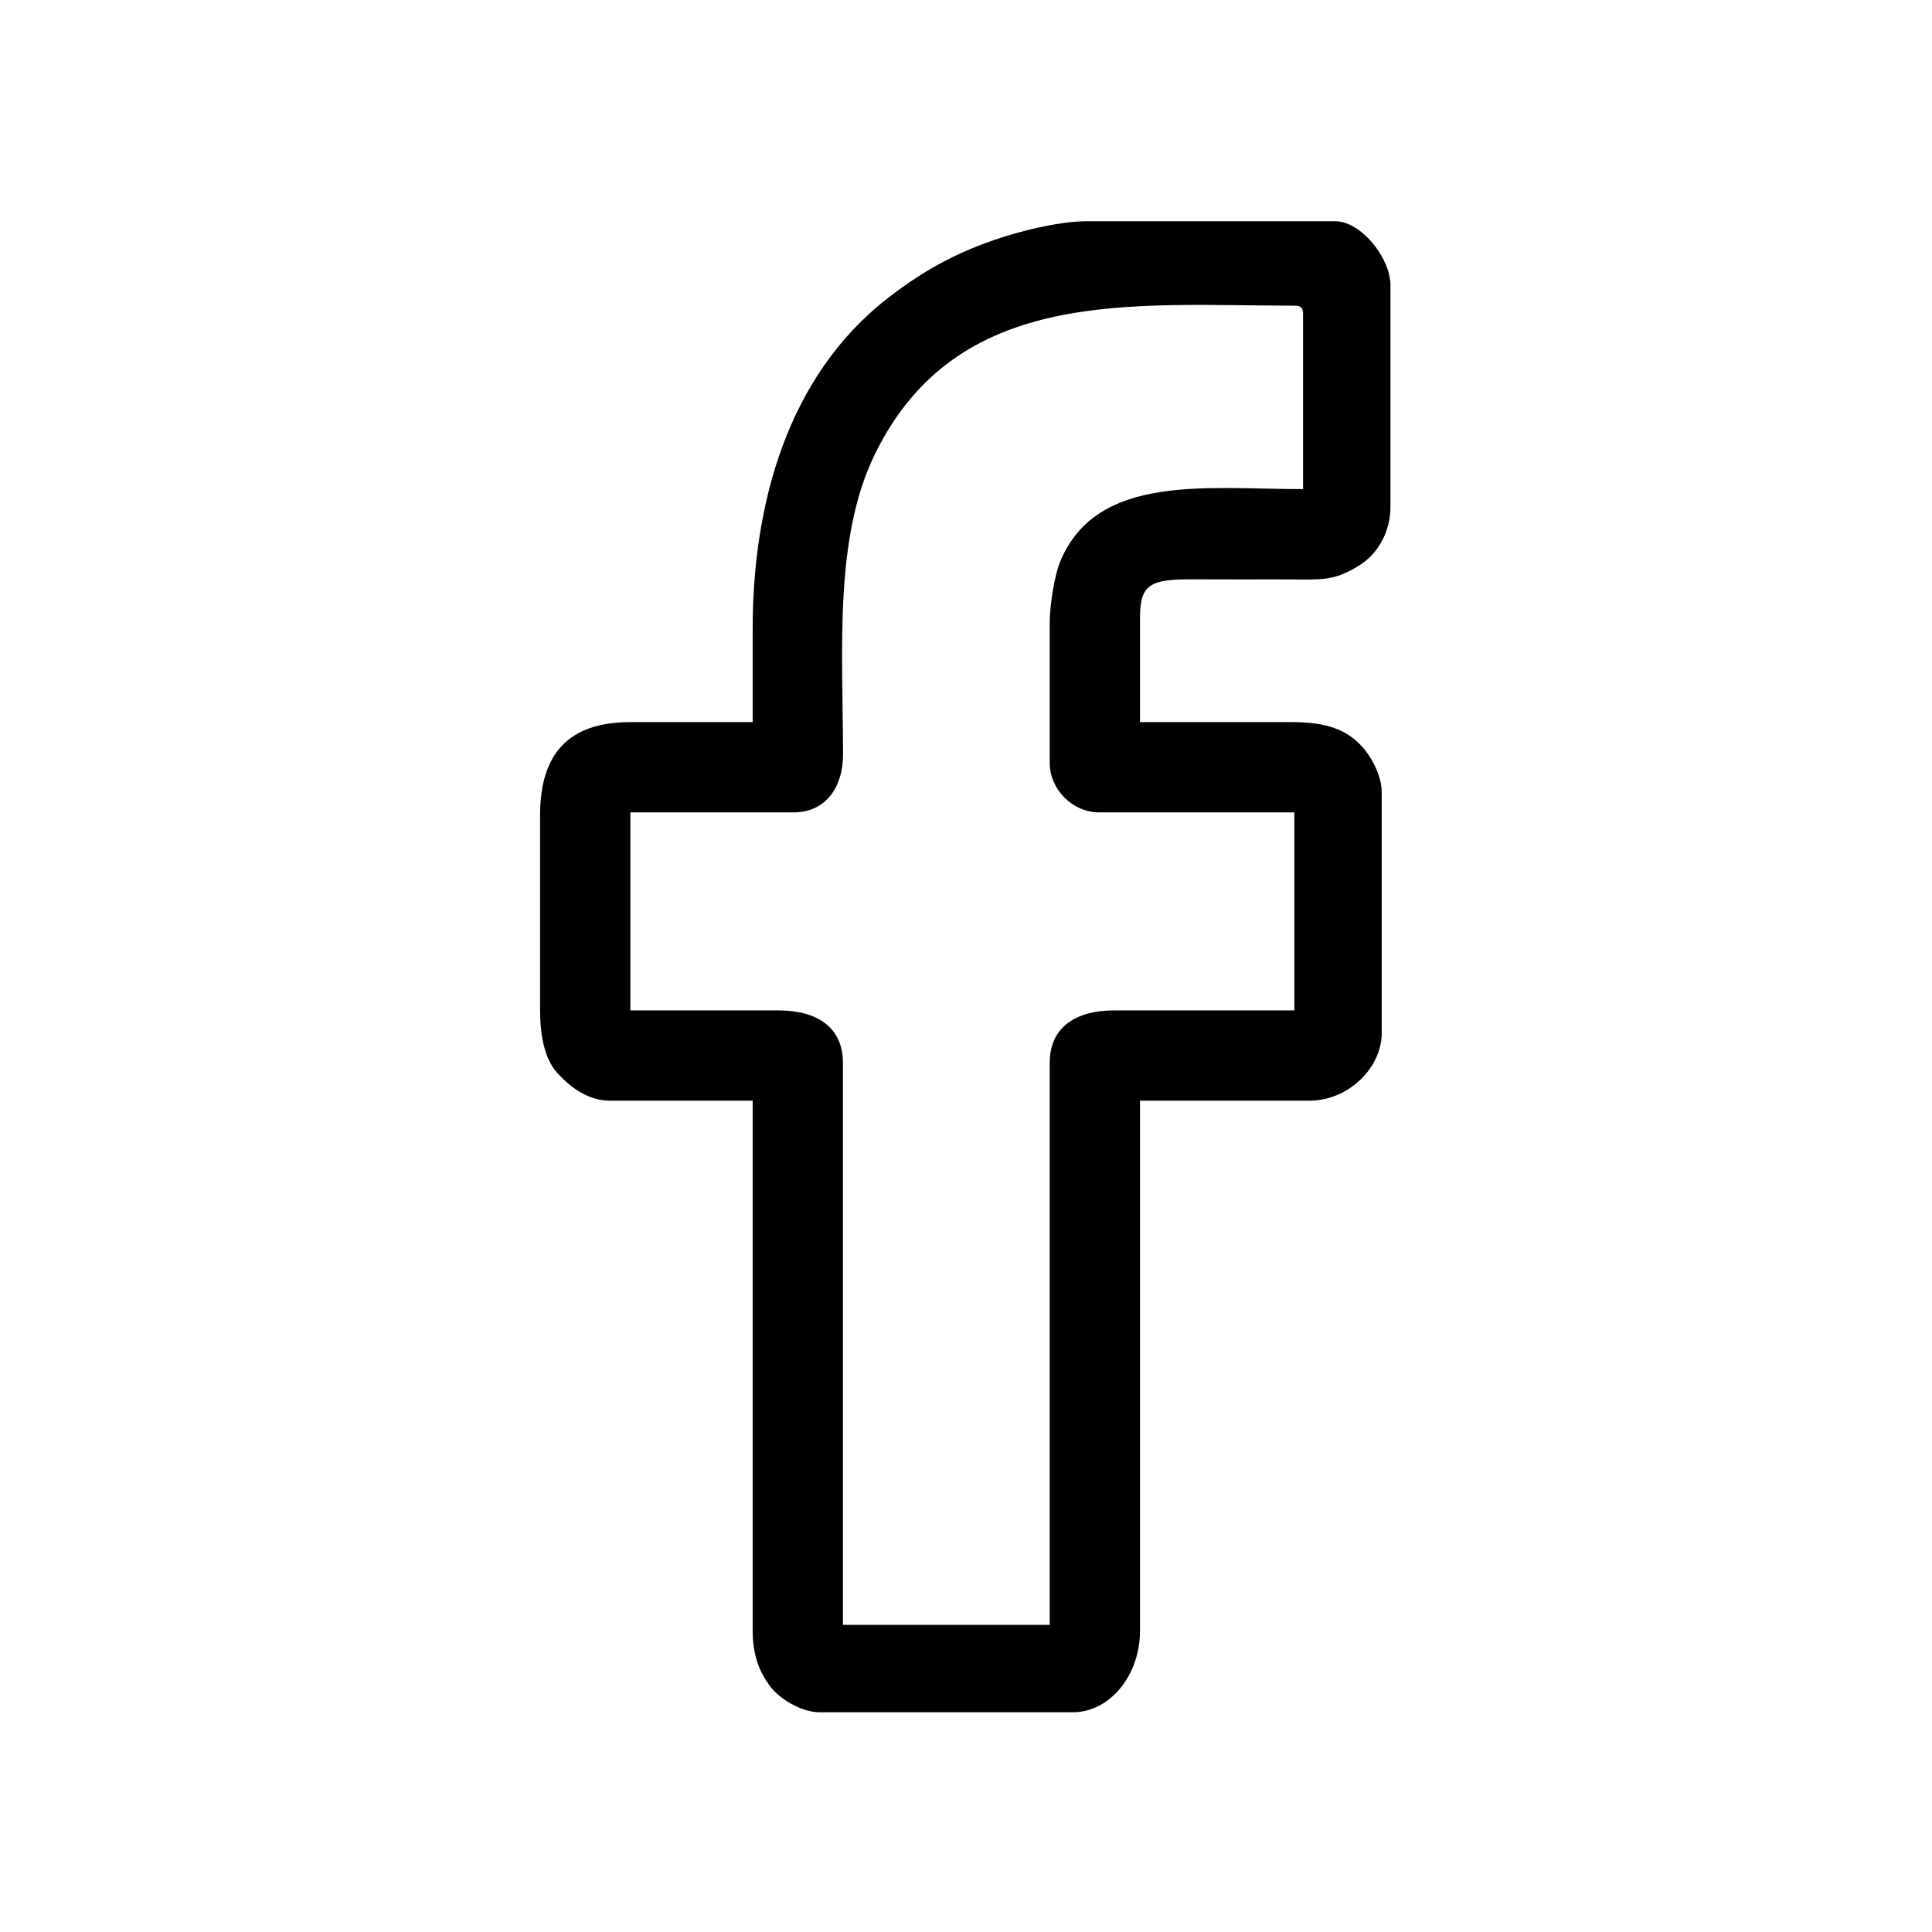
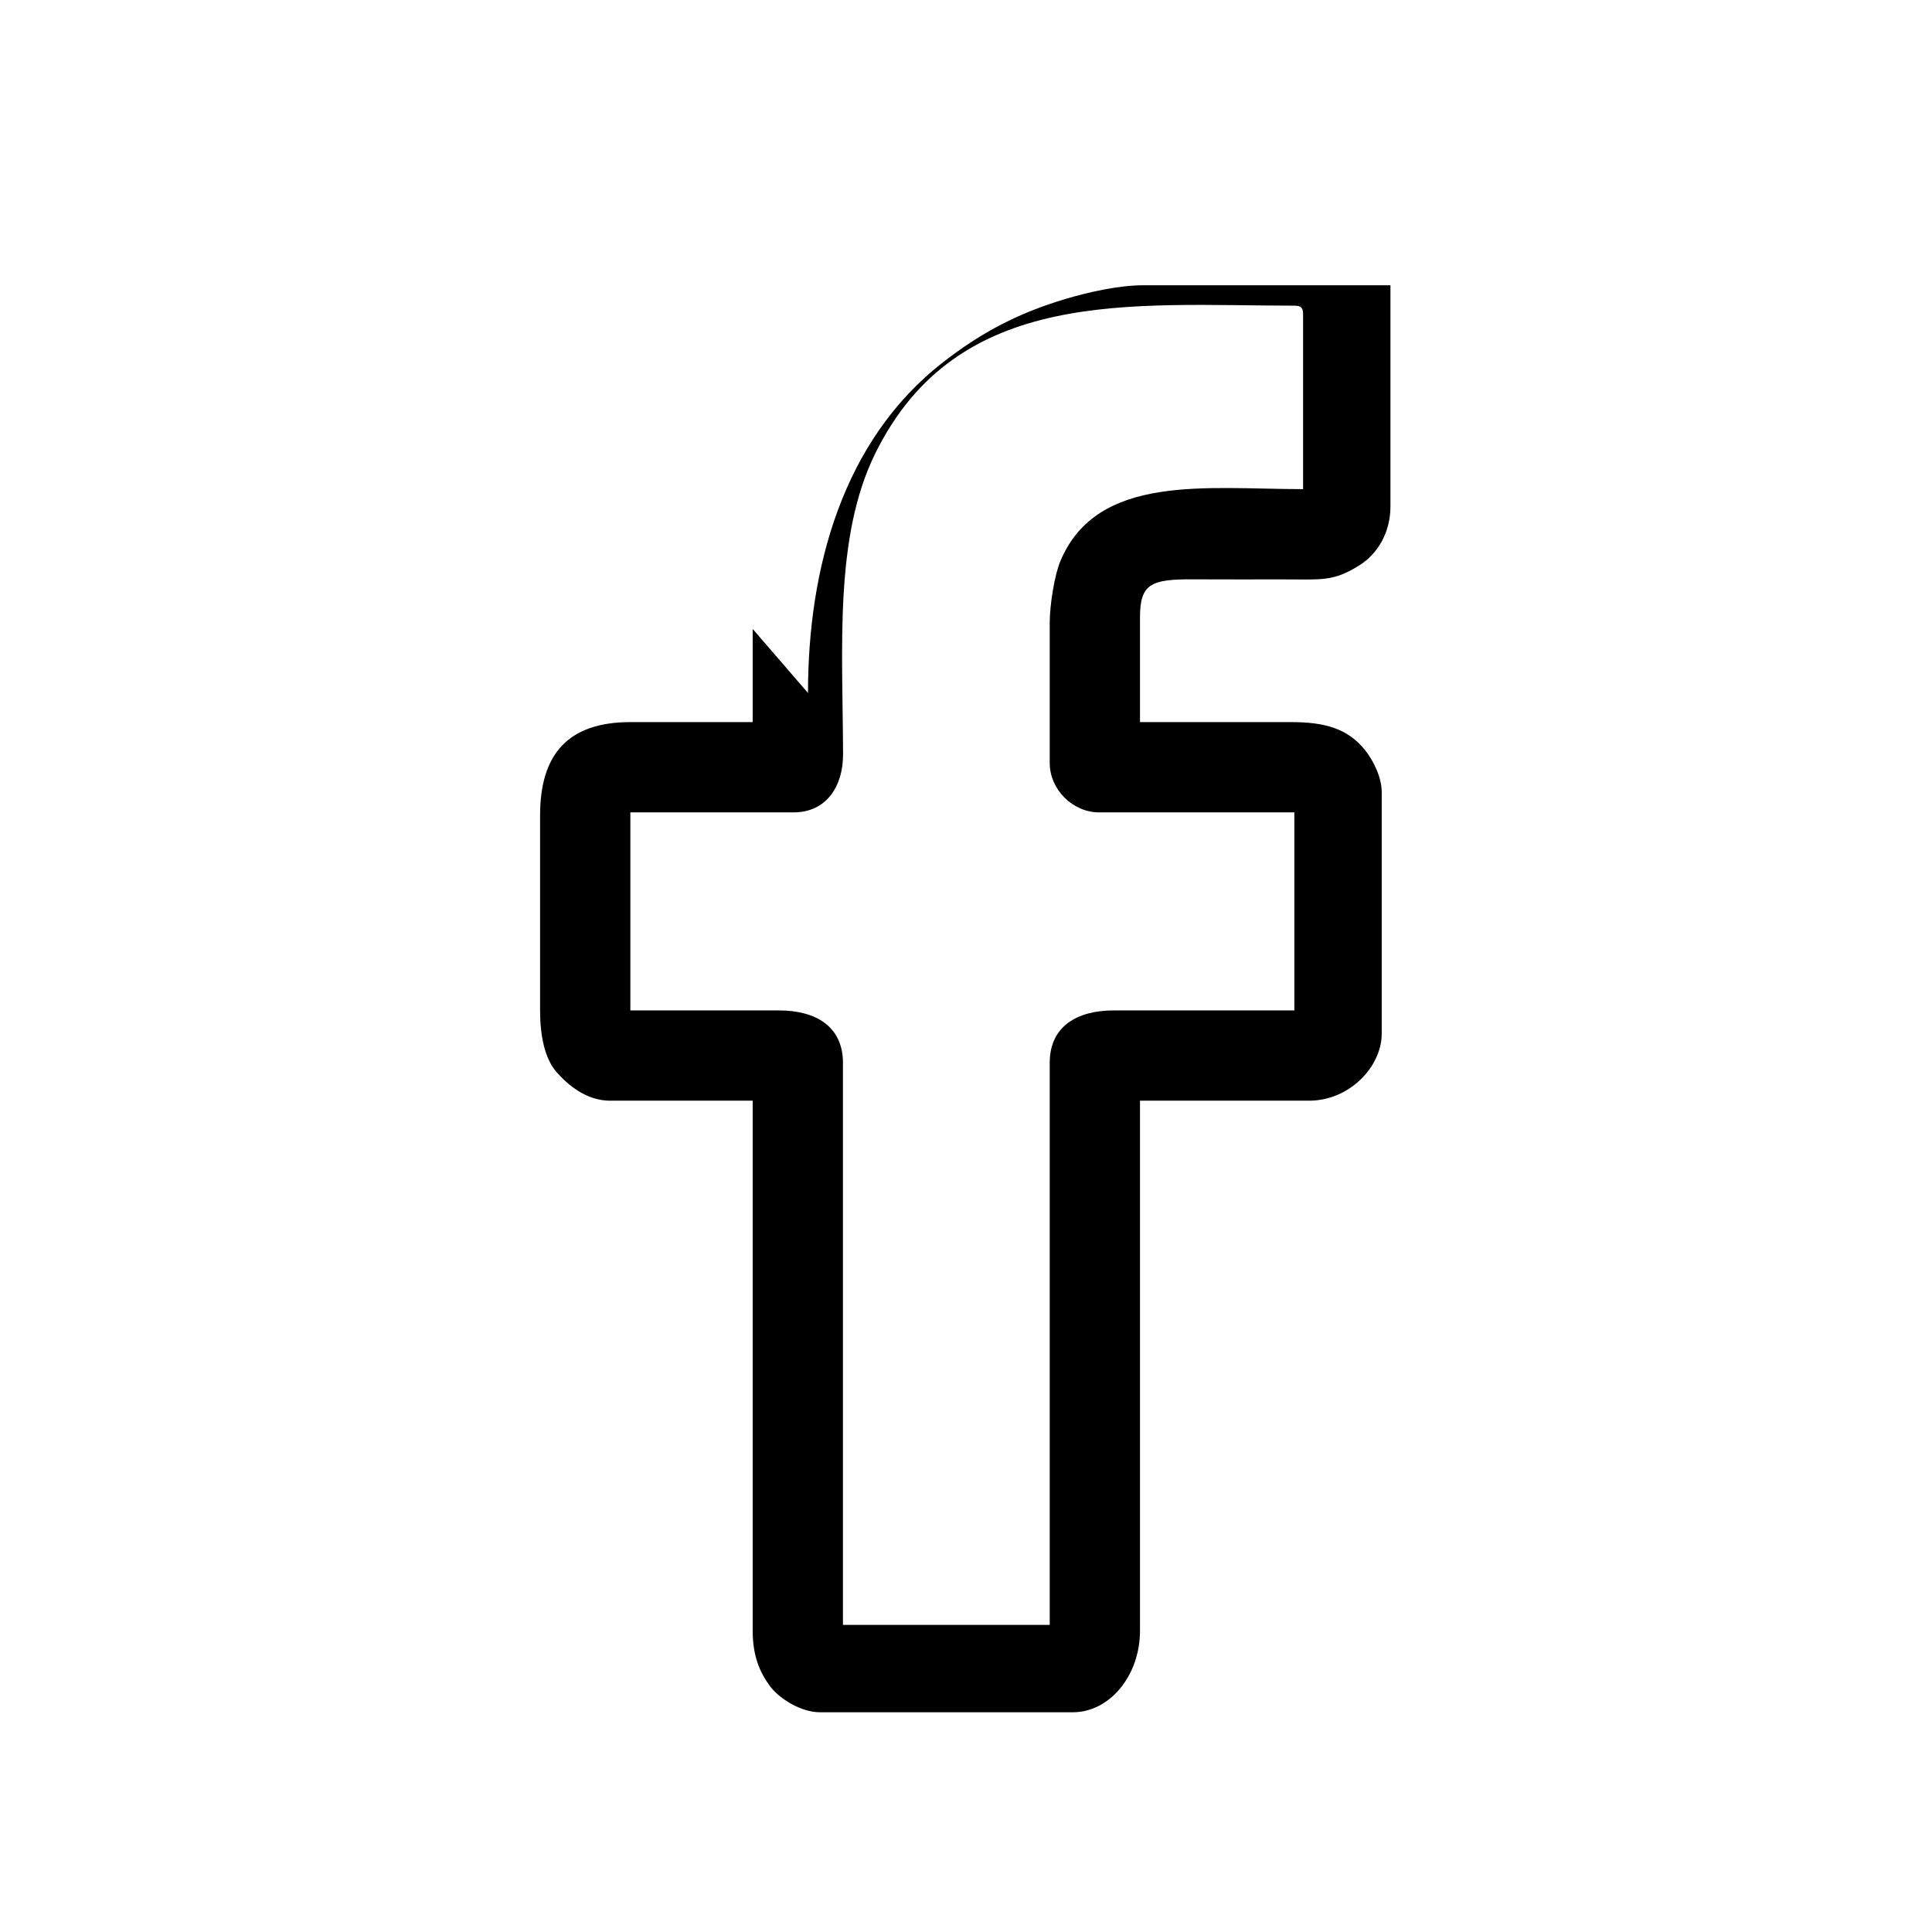
<svg xmlns="http://www.w3.org/2000/svg" xml:space="preserve" width="100mm" height="100mm" version="1.1" style="shape-rendering:geometricPrecision; text-rendering:geometricPrecision; image-rendering:optimizeQuality; fill-rule:evenodd; clip-rule:evenodd" viewBox="0 0 10000 10000">
  <defs>
    <style type="text/css">
   
    .fil0 {fill:black}
   
  </style>
  </defs>
  <g id="Слой_x0020_1">
-     <path class="fil0" d="M5433.33 3225.12l0 723.53c0,137.77 118.48,256.26 256.24,256.26l1009.94 0 0 1025 -934.57 0c-192.73,0 -331.61,84.29 -331.61,271.31l0 2909.19 -1070.22 0 0 -2909.19c0,-187.02 -138.89,-271.31 -331.61,-271.31l-768.76 0 0 -1025 844.12 0c172.72,0 257.3,-137.75 256.82,-300.9 -1.67,-549.76 -46.47,-1121.46 164.9,-1553.48 427.25,-873.21 1333.71,-768.41 2170.93,-768.41 34.72,0 45.21,10.49 45.21,45.22l0 904.41c-499.59,0 -1064.47,-82.23 -1256.03,371.91 -29.78,70.57 -55.36,225.05 -55.36,321.46zm-1537.51 30.16l0 482.35 -633.08 0c-319.57,0 -467.27,163.02 -467.27,482.36l0 1009.92c0,129.5 23.3,249.42 86.37,320.61 59.96,67.64 155.52,146.66 275.39,146.66l738.59 0 0 2743.38c0,128.4 35.79,214.55 89.71,287.14 47.44,63.89 160.11,134.91 257,134.91l1311.39 0c188.41,0 346.69,-188.19 346.69,-422.05l0 -2743.38 874.26 0c212.68,0 376.83,-178.32 376.83,-346.69l0 -1251.1c0,-76.49 -43.56,-163.13 -85.54,-215.93 -89.18,-112.16 -208.18,-145.83 -381.74,-145.83l-783.81 0 0 -542.65c0,-172.56 57.51,-197.31 270.96,-196.31 155.87,0.74 311.76,0.34 467.63,0.36 204.92,0.03 259.9,12.11 395.42,-71.87 99.78,-61.81 162.3,-176 162.3,-304.98l0 -1145.57c0,-142.25 -152.41,-331.62 -286.39,-331.62l-1281.25 0c-128.8,0 -289.64,37.79 -397.45,69.83 -246.04,73.11 -435.17,171.81 -636.48,328.23 -519.98,403.99 -699.53,1067 -699.53,1712.23z" />
+     <path class="fil0" d="M5433.33 3225.12l0 723.53c0,137.77 118.48,256.26 256.24,256.26l1009.94 0 0 1025 -934.57 0c-192.73,0 -331.61,84.29 -331.61,271.31l0 2909.19 -1070.22 0 0 -2909.19c0,-187.02 -138.89,-271.31 -331.61,-271.31l-768.76 0 0 -1025 844.12 0c172.72,0 257.3,-137.75 256.82,-300.9 -1.67,-549.76 -46.47,-1121.46 164.9,-1553.48 427.25,-873.21 1333.71,-768.41 2170.93,-768.41 34.72,0 45.21,10.49 45.21,45.22l0 904.41c-499.59,0 -1064.47,-82.23 -1256.03,371.91 -29.78,70.57 -55.36,225.05 -55.36,321.46zm-1537.51 30.16l0 482.35 -633.08 0c-319.57,0 -467.27,163.02 -467.27,482.36l0 1009.92c0,129.5 23.3,249.42 86.37,320.61 59.96,67.64 155.52,146.66 275.39,146.66l738.59 0 0 2743.38c0,128.4 35.79,214.55 89.71,287.14 47.44,63.89 160.11,134.91 257,134.91l1311.39 0c188.41,0 346.69,-188.19 346.69,-422.05l0 -2743.38 874.26 0c212.68,0 376.83,-178.32 376.83,-346.69l0 -1251.1c0,-76.49 -43.56,-163.13 -85.54,-215.93 -89.18,-112.16 -208.18,-145.83 -381.74,-145.83l-783.81 0 0 -542.65c0,-172.56 57.51,-197.31 270.96,-196.31 155.87,0.74 311.76,0.34 467.63,0.36 204.92,0.03 259.9,12.11 395.42,-71.87 99.78,-61.81 162.3,-176 162.3,-304.98l0 -1145.57l-1281.25 0c-128.8,0 -289.64,37.79 -397.45,69.83 -246.04,73.11 -435.17,171.81 -636.48,328.23 -519.98,403.99 -699.53,1067 -699.53,1712.23z" />
  </g>
</svg>